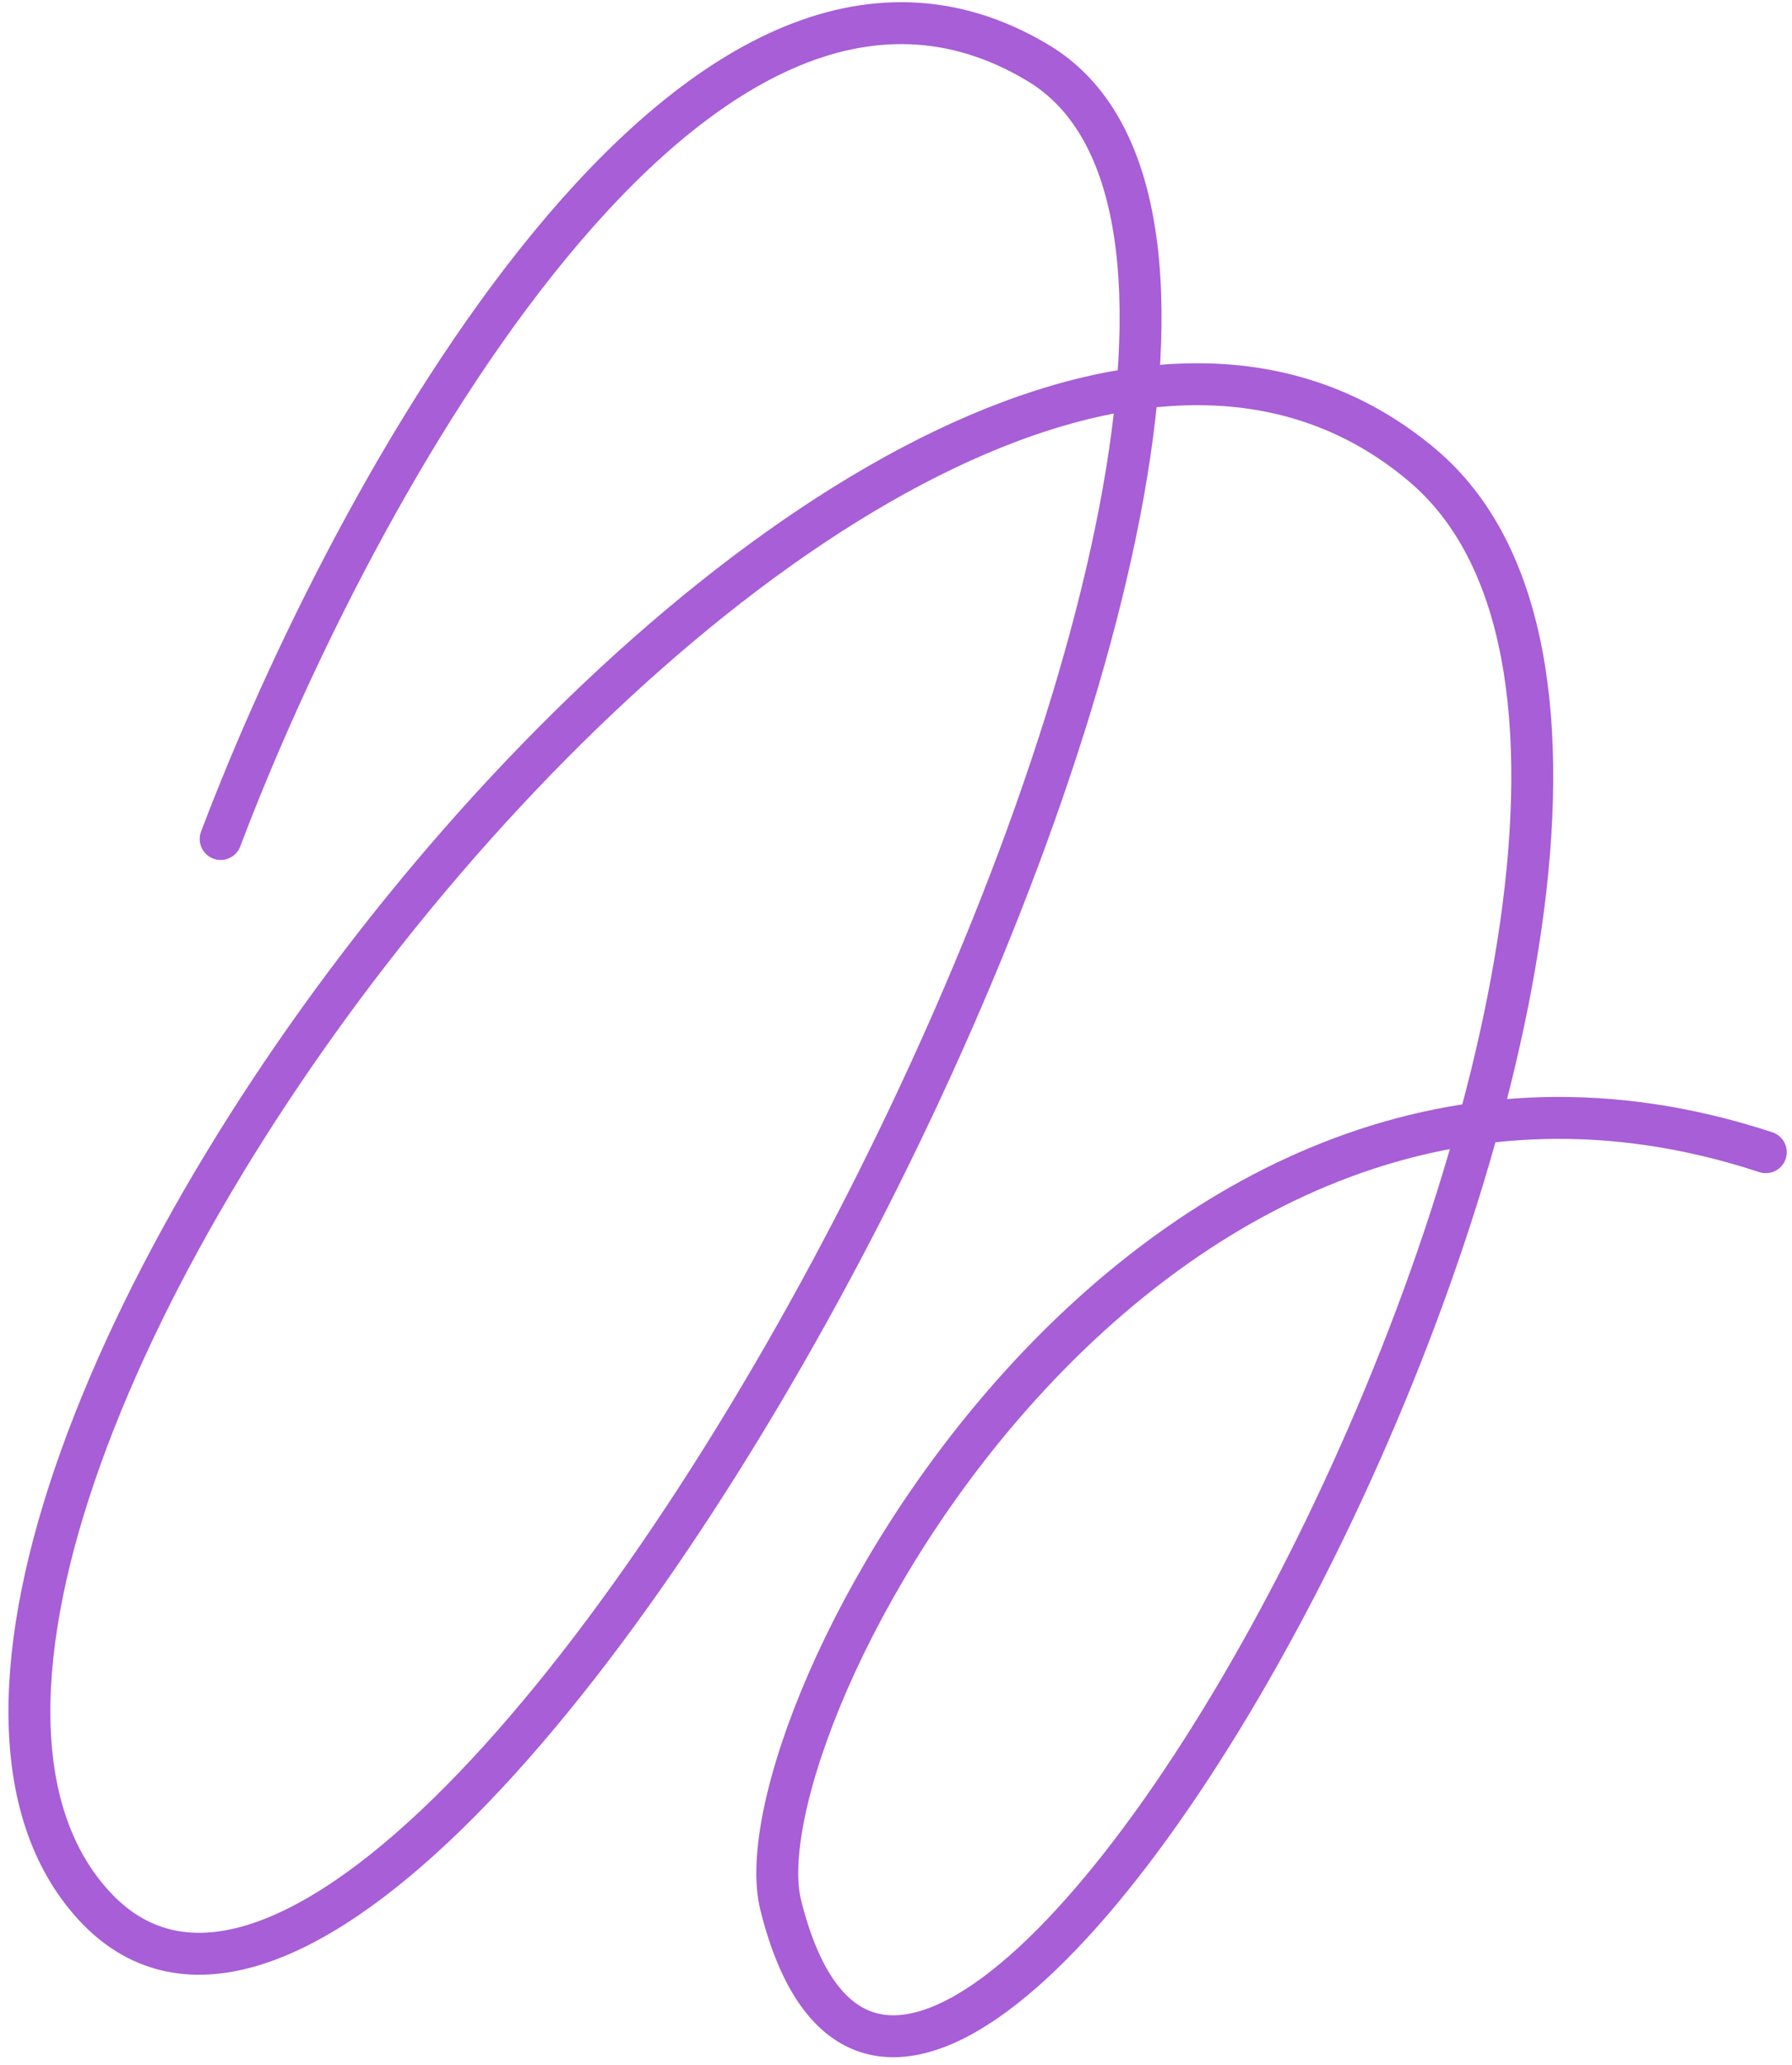
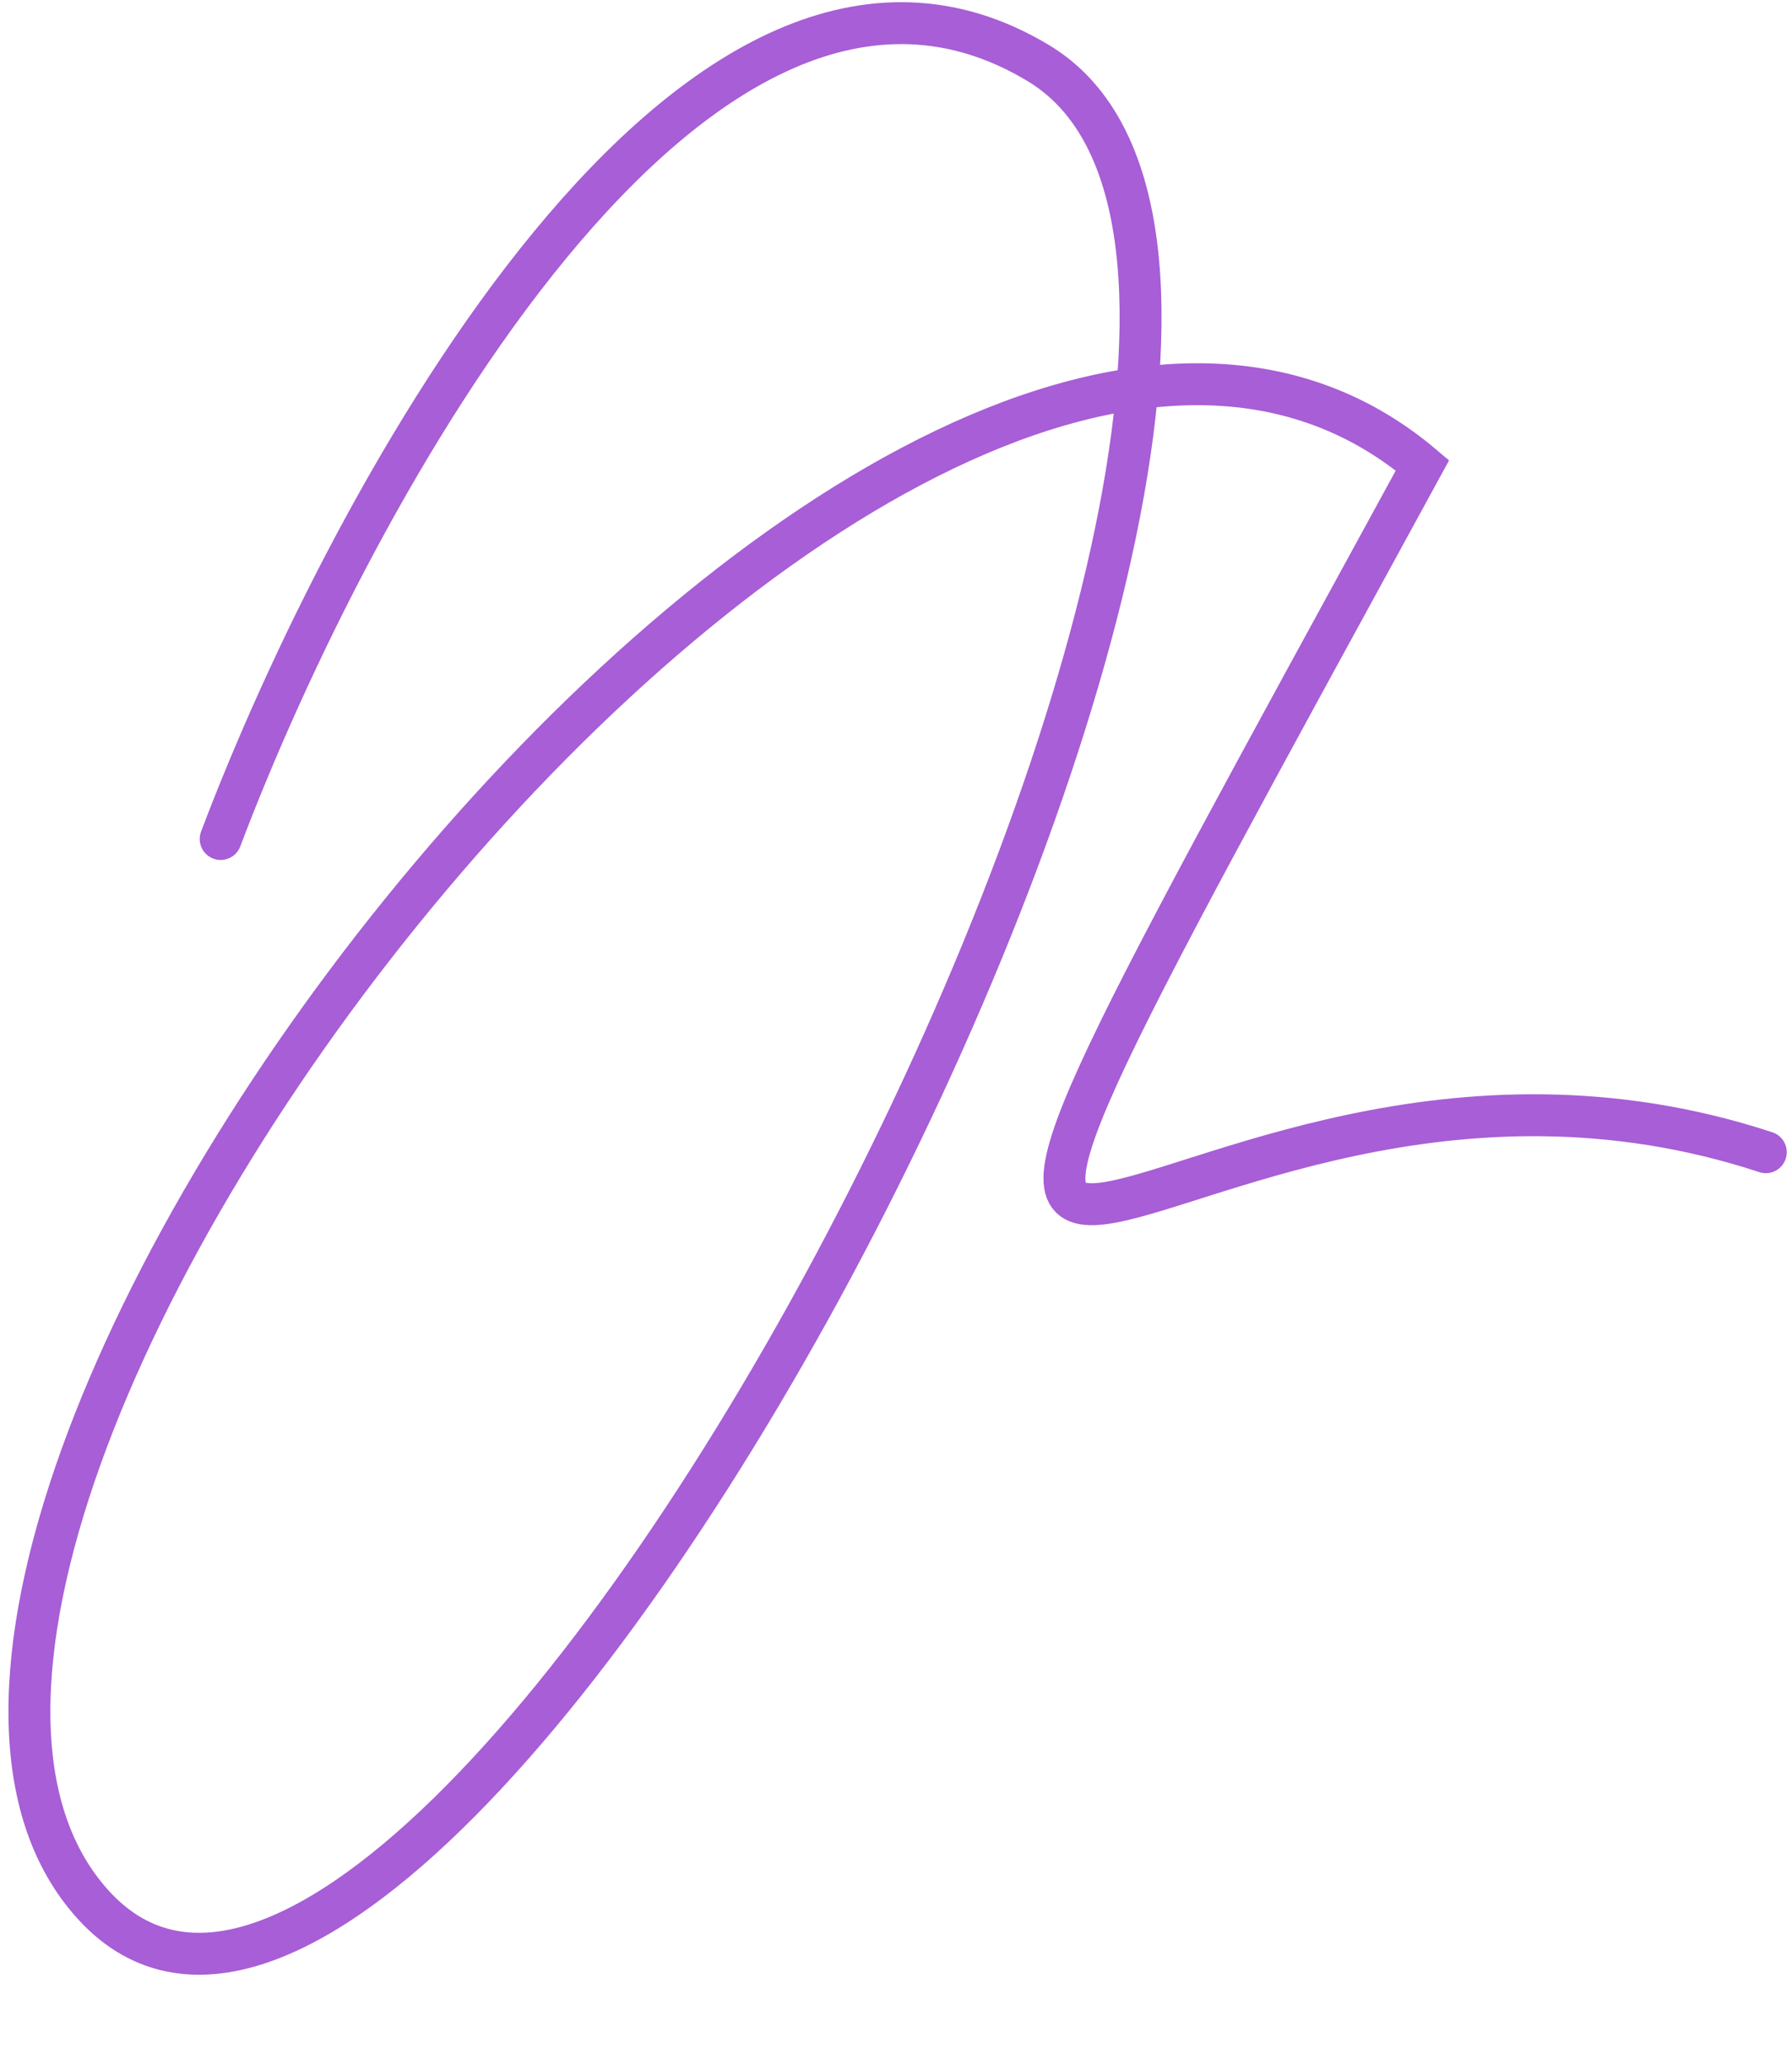
<svg xmlns="http://www.w3.org/2000/svg" width="171" height="197" viewBox="0 0 171 197" fill="none">
-   <path d="M21.057 80.037C33.474 47.204 66.458 -13.566 99.065 6.01C139.823 30.48 42.041 218.033 8.923 181.736C-24.195 145.439 85.631 2.067 135.739 44.394C175.825 78.254 89 239.915 74.5 181.736C70.183 164.415 108.9 90.315 168.5 109.915" stroke="#A75ED6" stroke-width="4" stroke-linecap="round" />
+   <path d="M21.057 80.037C33.474 47.204 66.458 -13.566 99.065 6.01C139.823 30.48 42.041 218.033 8.923 181.736C-24.195 145.439 85.631 2.067 135.739 44.394C70.183 164.415 108.9 90.315 168.5 109.915" stroke="#A75ED6" stroke-width="4" stroke-linecap="round" />
</svg>